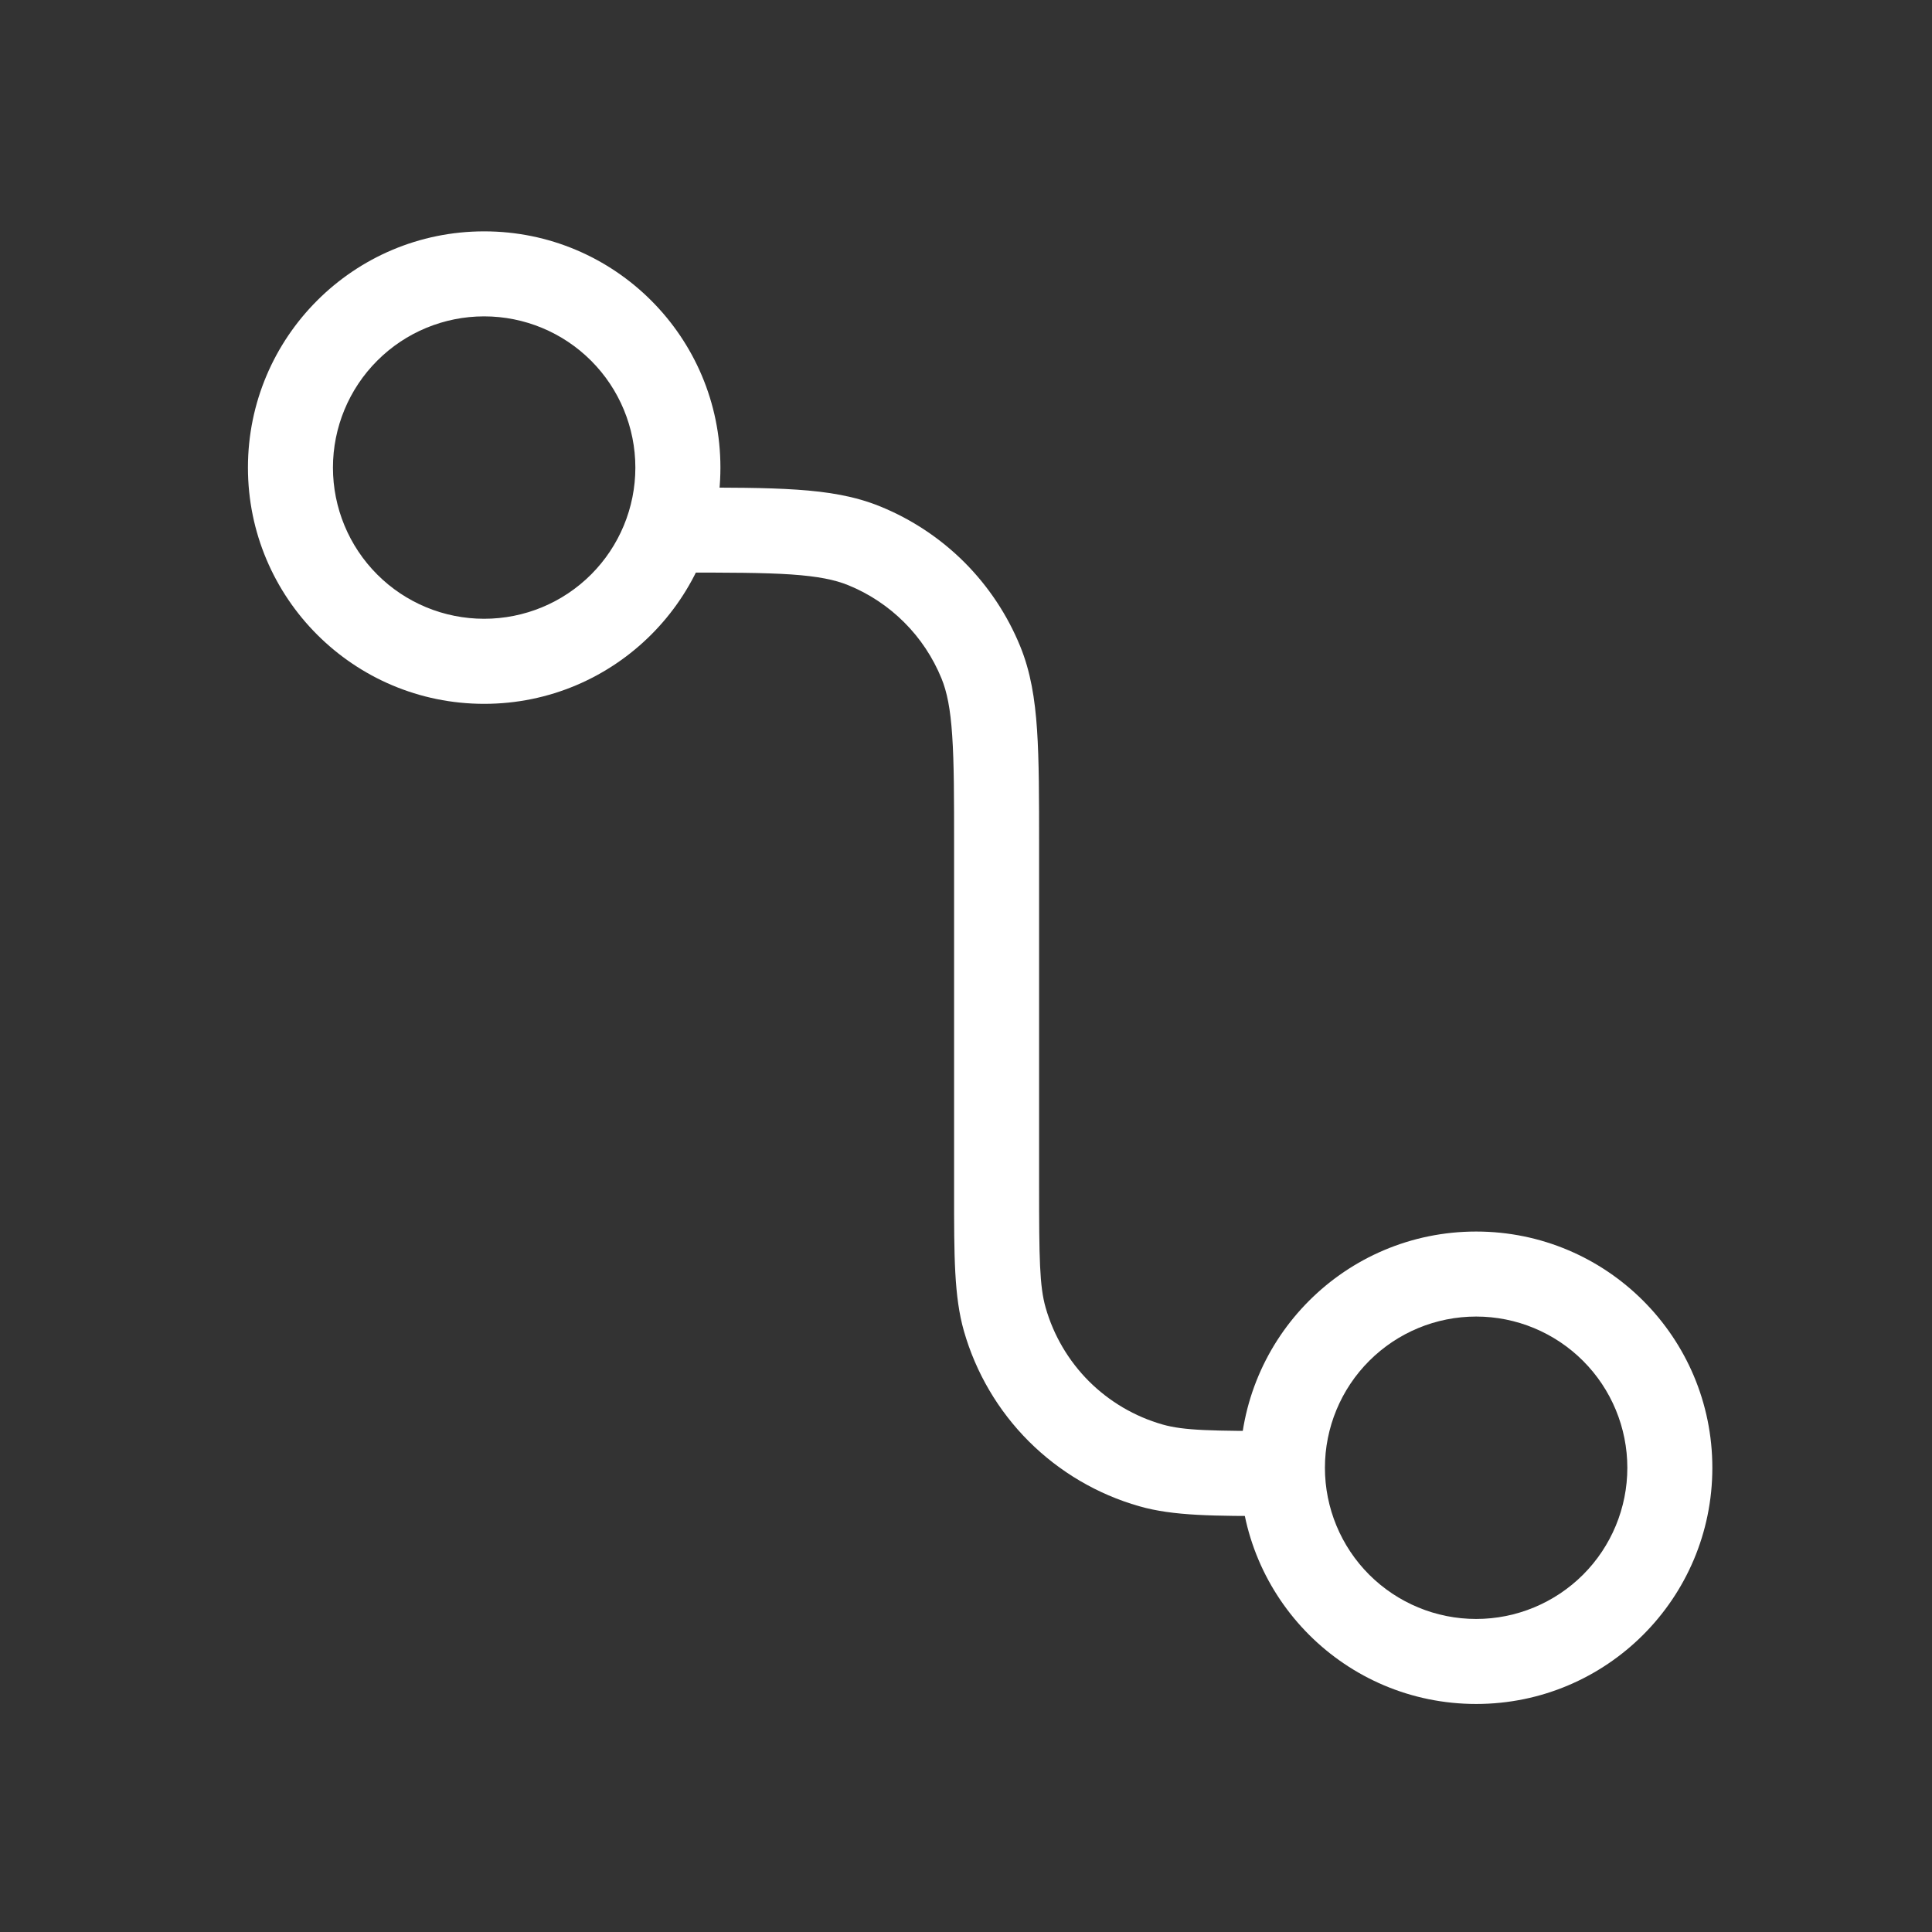
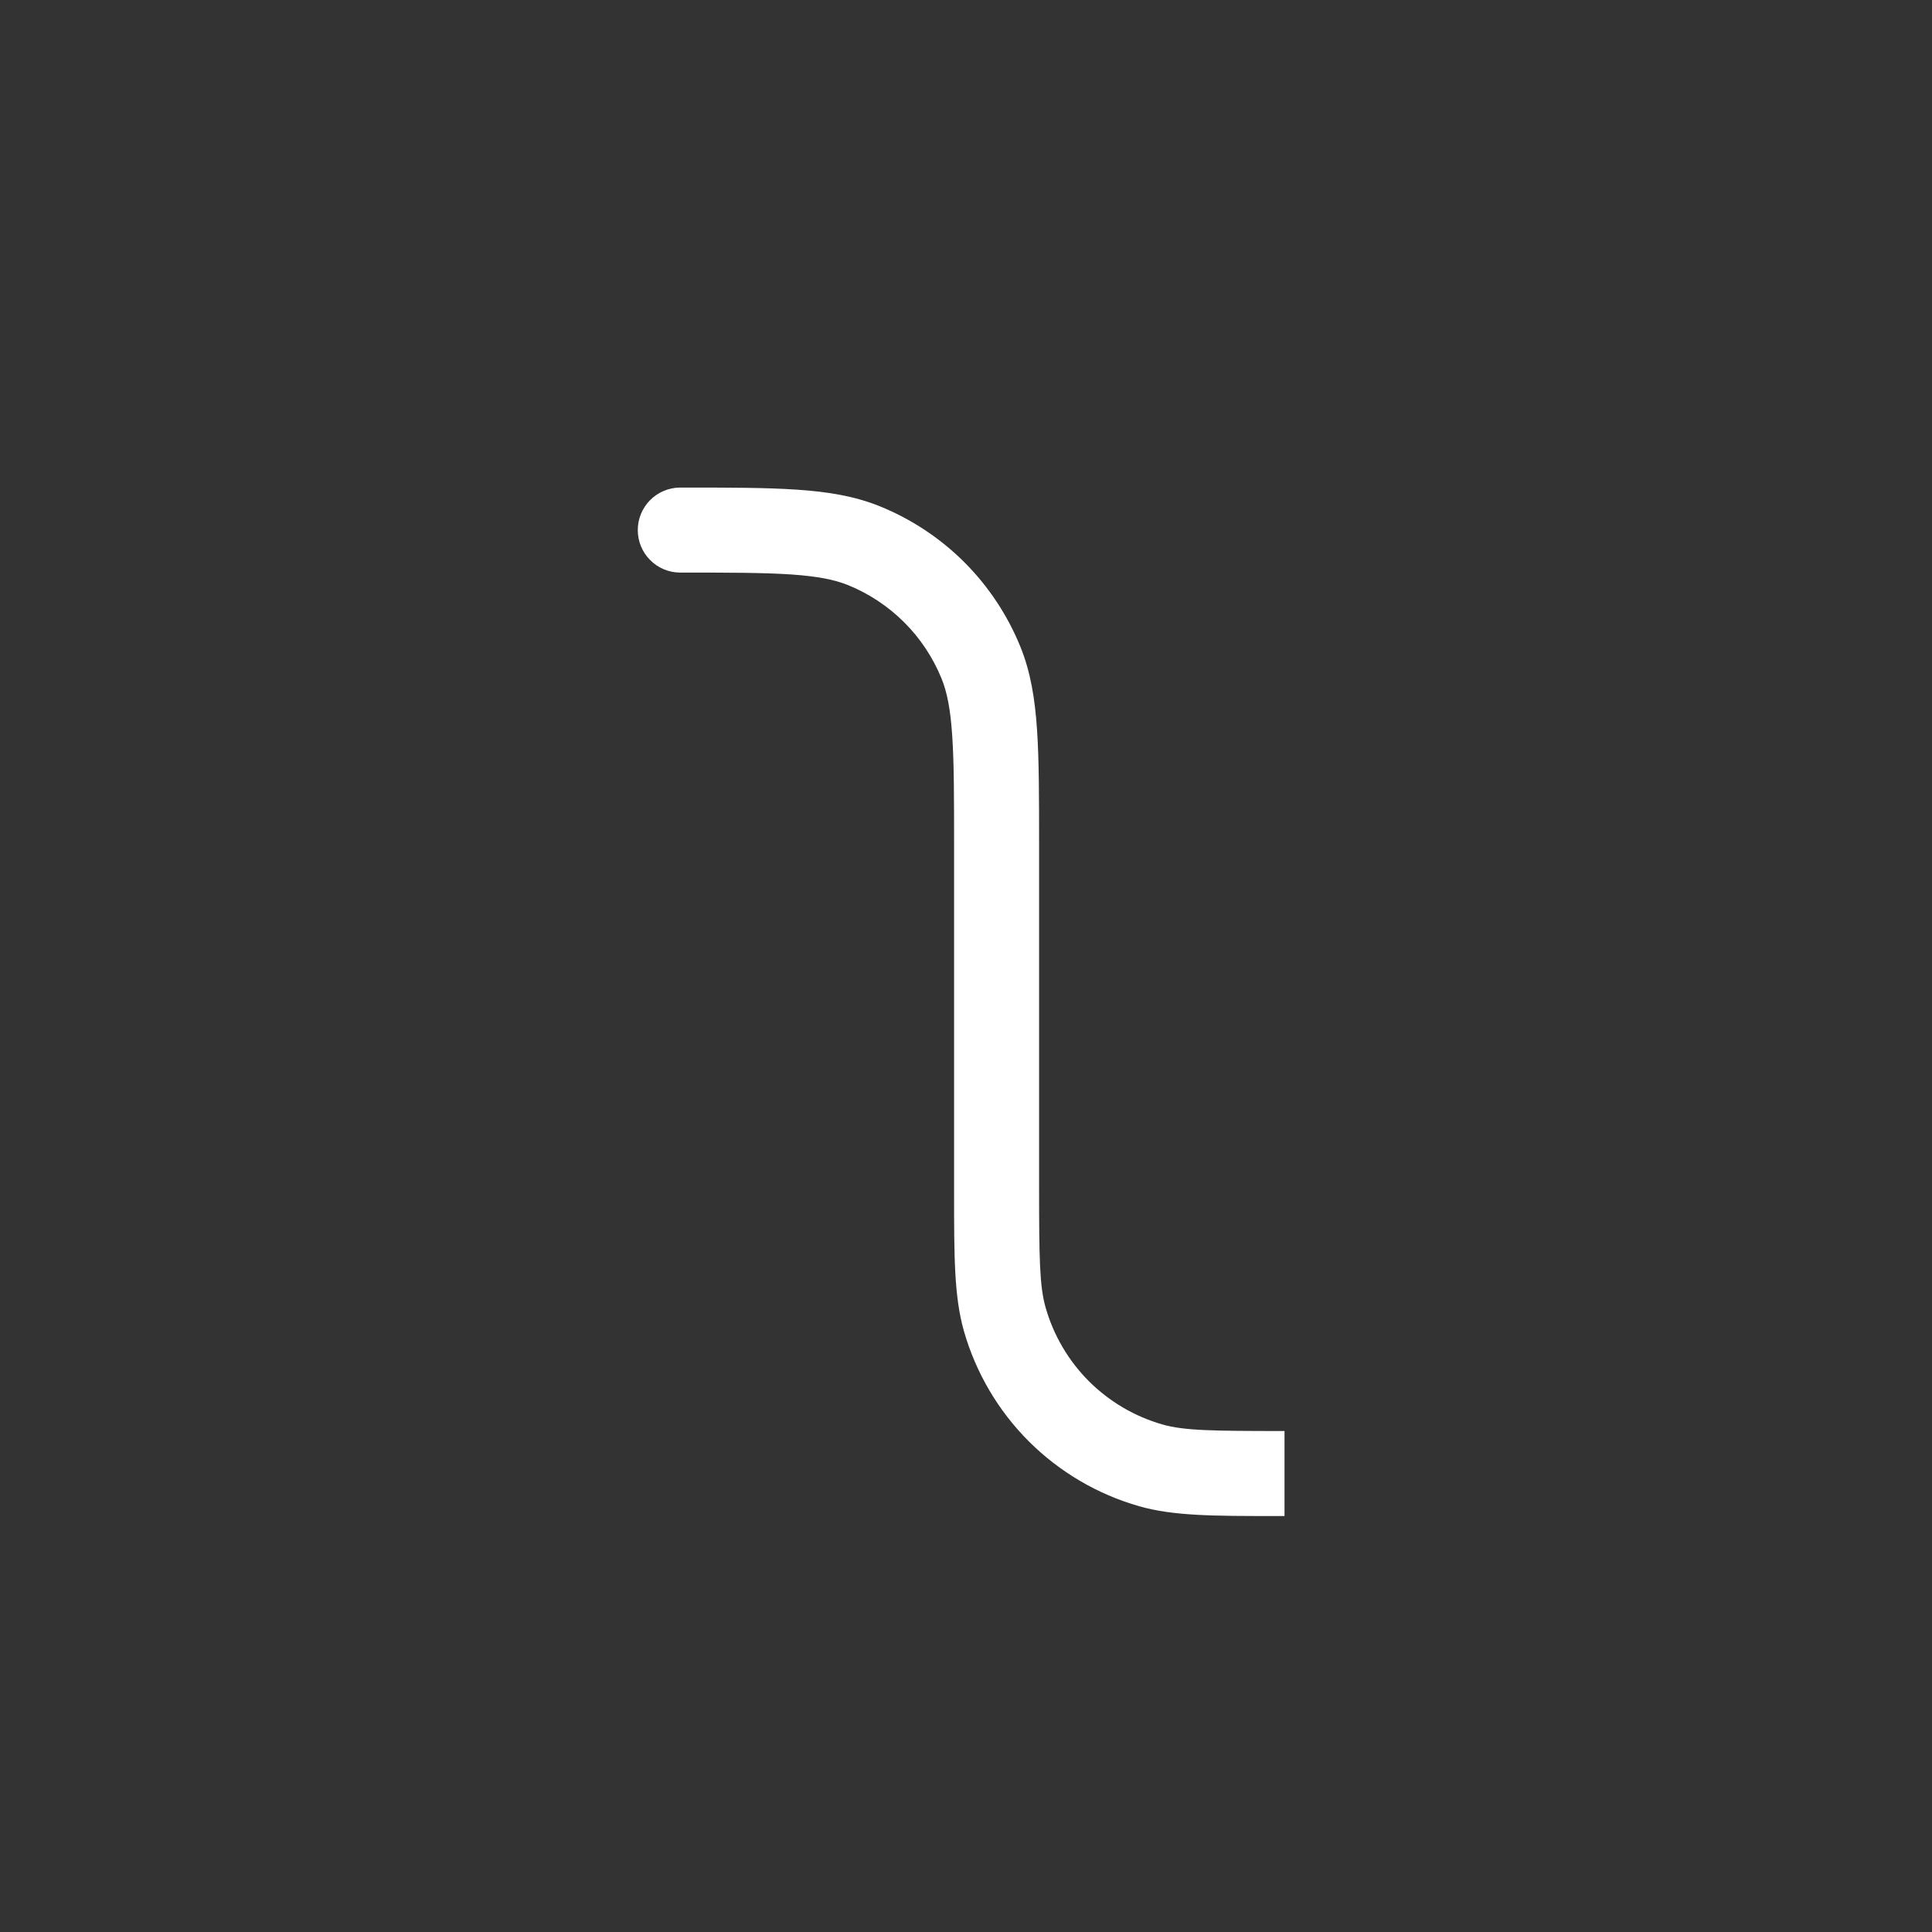
<svg xmlns="http://www.w3.org/2000/svg" width="36" height="36" viewBox="0 0 36 36" fill="none">
  <rect x="0" y="0" width="36" height="36" fill="#333333" stroke="none" />
-   <path fill-rule="evenodd" clip-rule="evenodd" d="M27.506 24.532C26.758 24.532 26.042 24.829 25.513 25.358C24.985 25.886 24.688 26.603 24.688 27.35C24.688 28.097 24.985 28.814 25.513 29.342C26.042 29.87 26.758 30.167 27.506 30.167C28.253 30.167 28.969 29.87 29.498 29.342C30.026 28.814 30.323 28.097 30.323 27.35C30.323 26.603 30.026 25.886 29.498 25.358C28.969 24.829 28.253 24.532 27.506 24.532ZM23.104 27.35C23.104 24.919 25.074 22.948 27.506 22.948C29.937 22.948 31.907 24.919 31.907 27.35C31.907 29.781 29.937 31.751 27.506 31.751C25.074 31.751 23.104 29.781 23.104 27.35ZM9.021 5.895C8.274 5.895 7.557 6.192 7.029 6.721C6.501 7.249 6.204 7.966 6.204 8.713C6.204 9.46 6.501 10.177 7.029 10.705C7.557 11.234 8.274 11.53 9.021 11.53C9.769 11.53 10.485 11.234 11.014 10.705C11.542 10.177 11.839 9.46 11.839 8.713C11.839 7.966 11.542 7.249 11.014 6.721C10.485 6.192 9.769 5.895 9.021 5.895ZM4.62 8.713C4.62 6.282 6.591 4.311 9.022 4.311C11.453 4.311 13.424 6.282 13.424 8.713C13.424 11.144 11.453 13.115 9.022 13.115C6.591 13.115 4.62 11.144 4.62 8.713Z" fill="white" />
-   <path fill-rule="evenodd" clip-rule="evenodd" d="M14.74 10.704C14.229 10.67 13.578 10.669 12.659 10.669C12.452 10.665 12.255 10.58 12.11 10.431C11.965 10.284 11.884 10.085 11.884 9.877C11.884 9.67 11.965 9.471 12.11 9.323C12.255 9.175 12.452 9.09 12.659 9.085H12.687C13.572 9.085 14.275 9.085 14.847 9.124C15.43 9.163 15.932 9.245 16.402 9.437C16.989 9.676 17.522 10.03 17.97 10.477C18.418 10.926 18.772 11.459 19.011 12.045C19.203 12.516 19.285 13.017 19.324 13.602C19.362 14.172 19.362 14.876 19.362 15.761V22.092C19.362 23.452 19.37 23.967 19.484 24.366C19.632 24.884 19.91 25.356 20.29 25.737C20.671 26.117 21.143 26.395 21.661 26.543C22.06 26.657 22.575 26.665 23.935 26.665V28.249H23.794C22.624 28.249 21.867 28.25 21.226 28.066C20.449 27.844 19.742 27.428 19.17 26.857C18.599 26.286 18.183 25.578 17.961 24.802C17.778 24.16 17.778 23.403 17.778 22.233V15.789C17.778 14.87 17.778 14.219 17.743 13.708C17.71 13.203 17.645 12.891 17.544 12.643C17.384 12.252 17.149 11.896 16.85 11.598C16.551 11.299 16.196 11.063 15.805 10.904C15.557 10.803 15.245 10.739 14.74 10.704Z" fill="white" />
+   <path fill-rule="evenodd" clip-rule="evenodd" d="M14.74 10.704C14.229 10.67 13.578 10.669 12.659 10.669C12.452 10.665 12.255 10.58 12.11 10.431C11.965 10.284 11.884 10.085 11.884 9.877C11.884 9.67 11.965 9.471 12.11 9.323C12.255 9.175 12.452 9.09 12.659 9.085H12.687C13.572 9.085 14.275 9.085 14.847 9.124C15.43 9.163 15.932 9.245 16.402 9.437C16.989 9.676 17.522 10.03 17.97 10.477C18.418 10.926 18.772 11.459 19.011 12.045C19.203 12.516 19.285 13.017 19.324 13.602C19.362 14.172 19.362 14.876 19.362 15.761V22.092C19.362 23.452 19.37 23.967 19.484 24.366C19.632 24.884 19.91 25.356 20.29 25.737C20.671 26.117 21.143 26.395 21.661 26.543C22.06 26.657 22.575 26.665 23.935 26.665V28.249H23.794C22.624 28.249 21.867 28.25 21.226 28.066C20.449 27.844 19.742 27.428 19.17 26.857C18.599 26.286 18.183 25.578 17.961 24.802C17.778 24.16 17.778 23.403 17.778 22.233V15.789C17.778 14.87 17.778 14.219 17.743 13.708C17.71 13.203 17.645 12.891 17.544 12.643C17.384 12.252 17.149 11.896 16.85 11.598C16.551 11.299 16.196 11.063 15.805 10.904C15.557 10.803 15.245 10.739 14.74 10.704" fill="white" />
</svg>